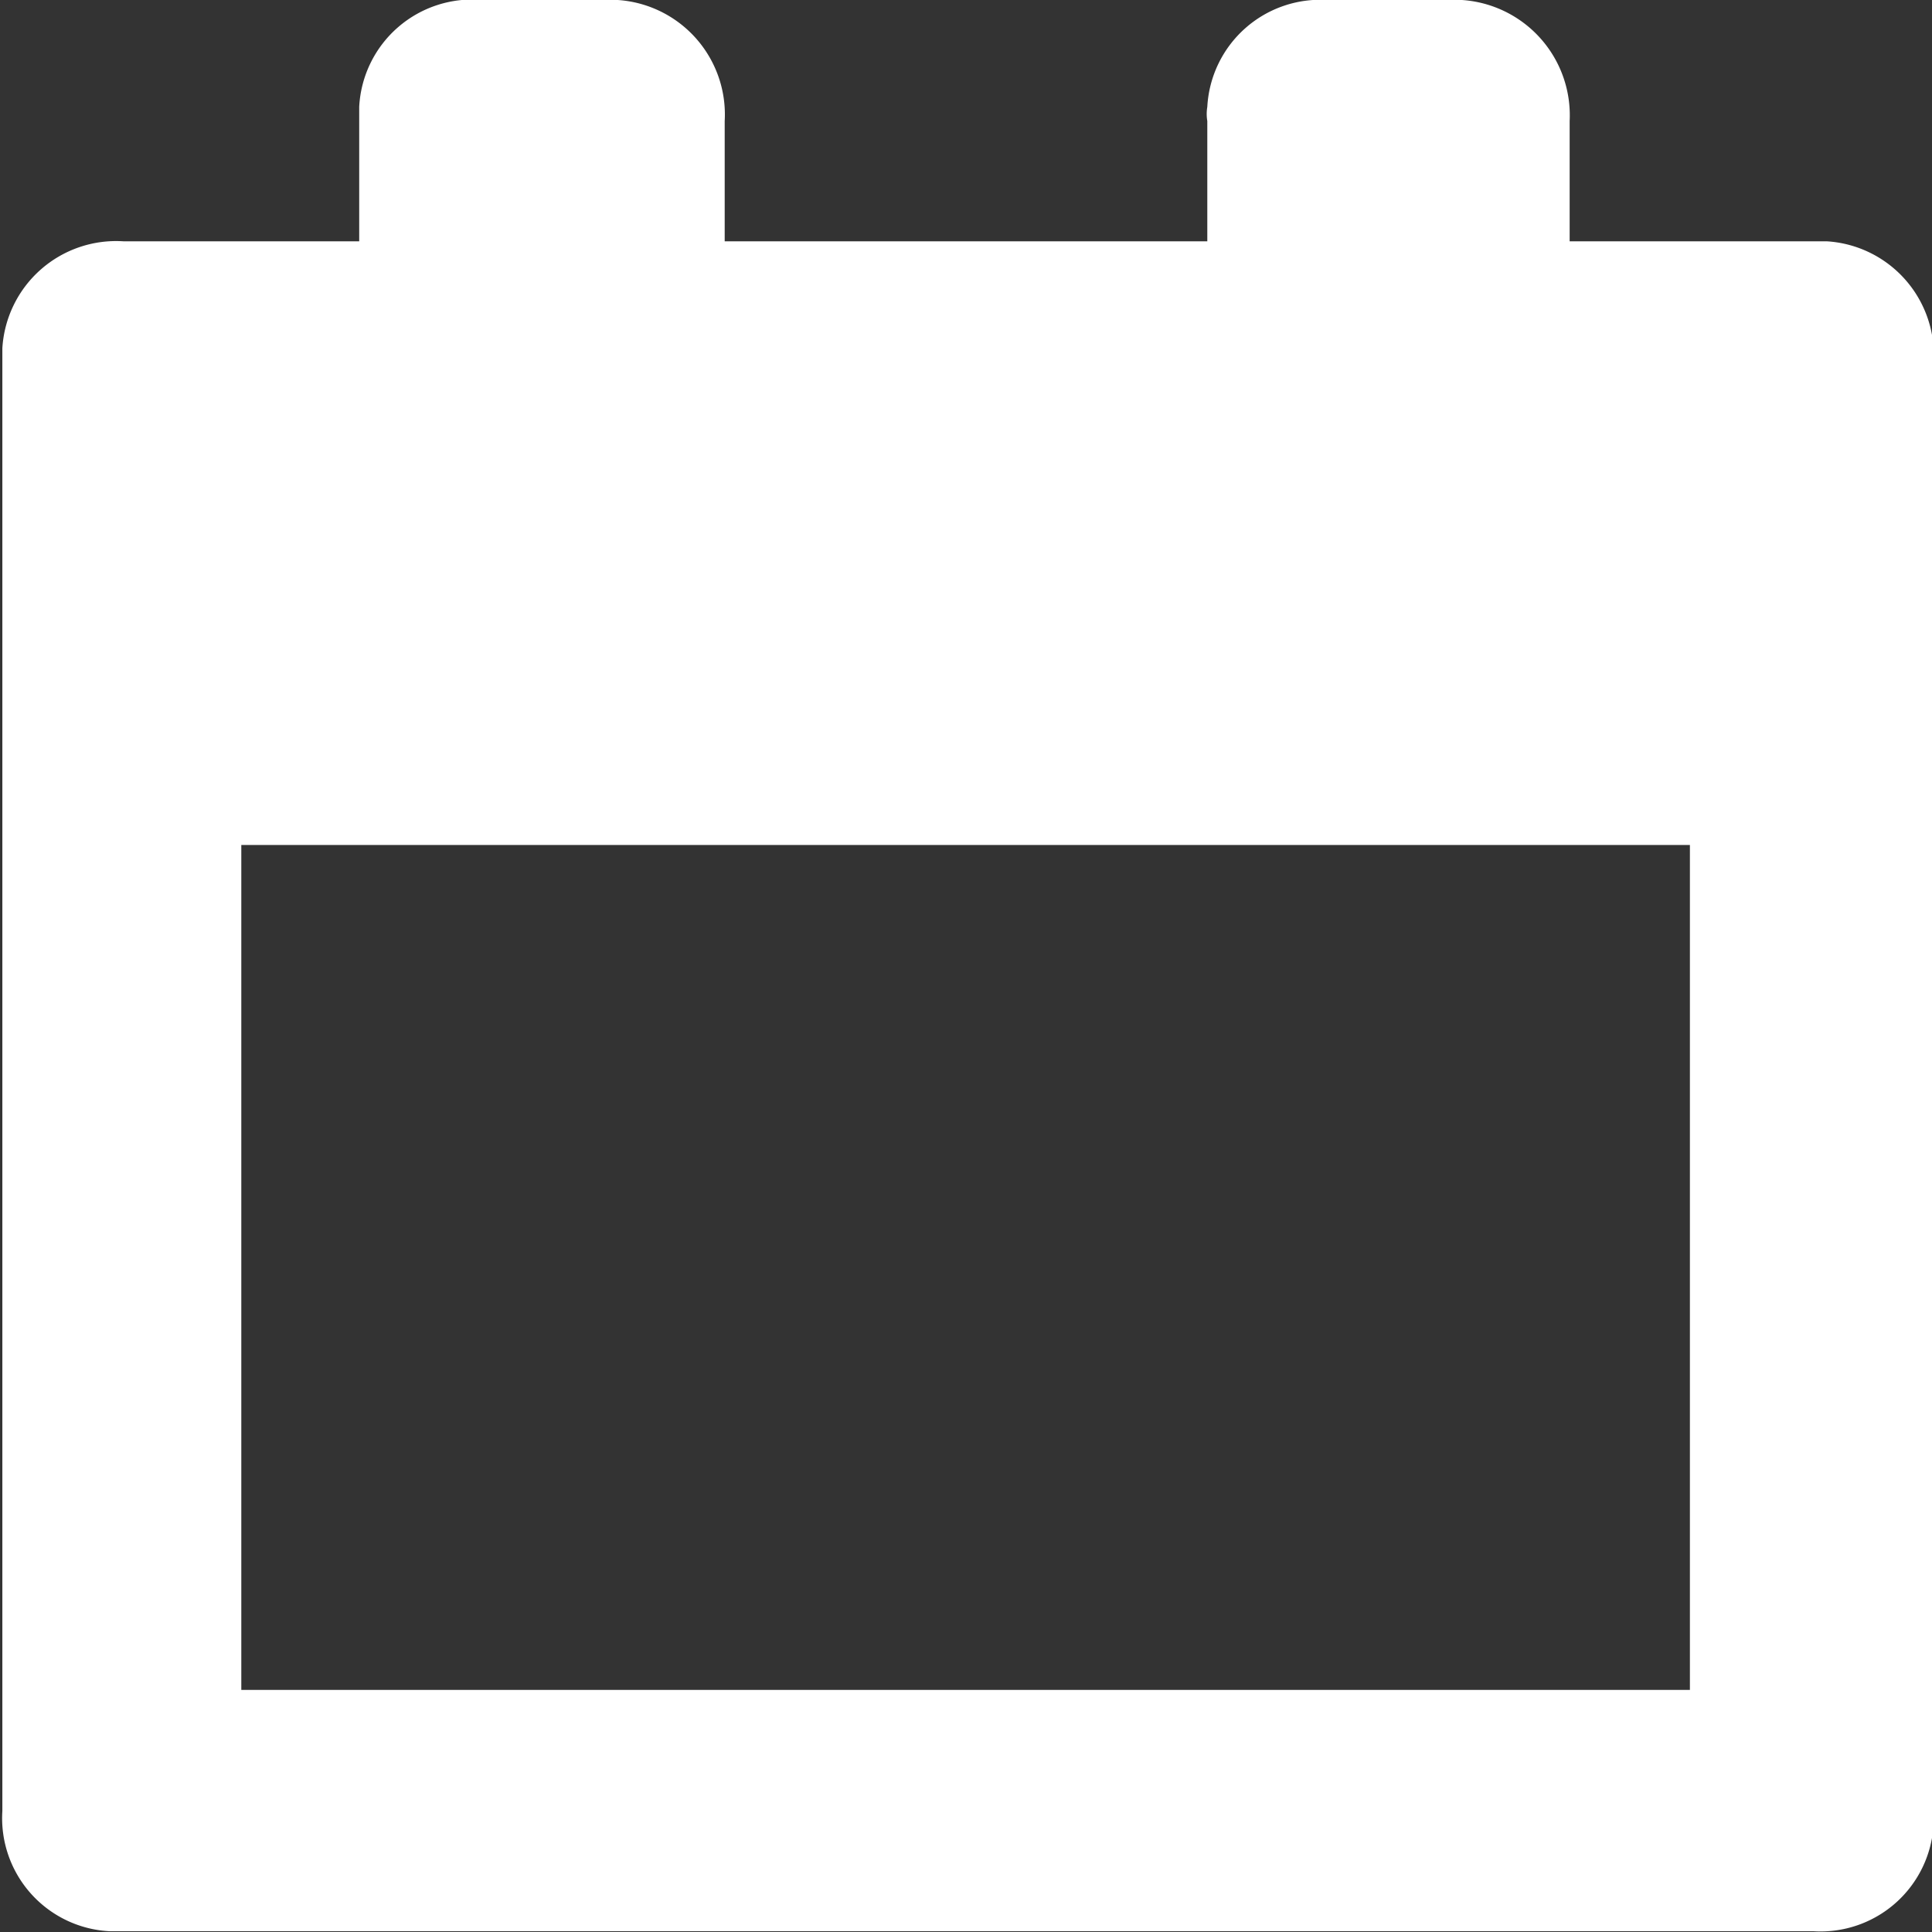
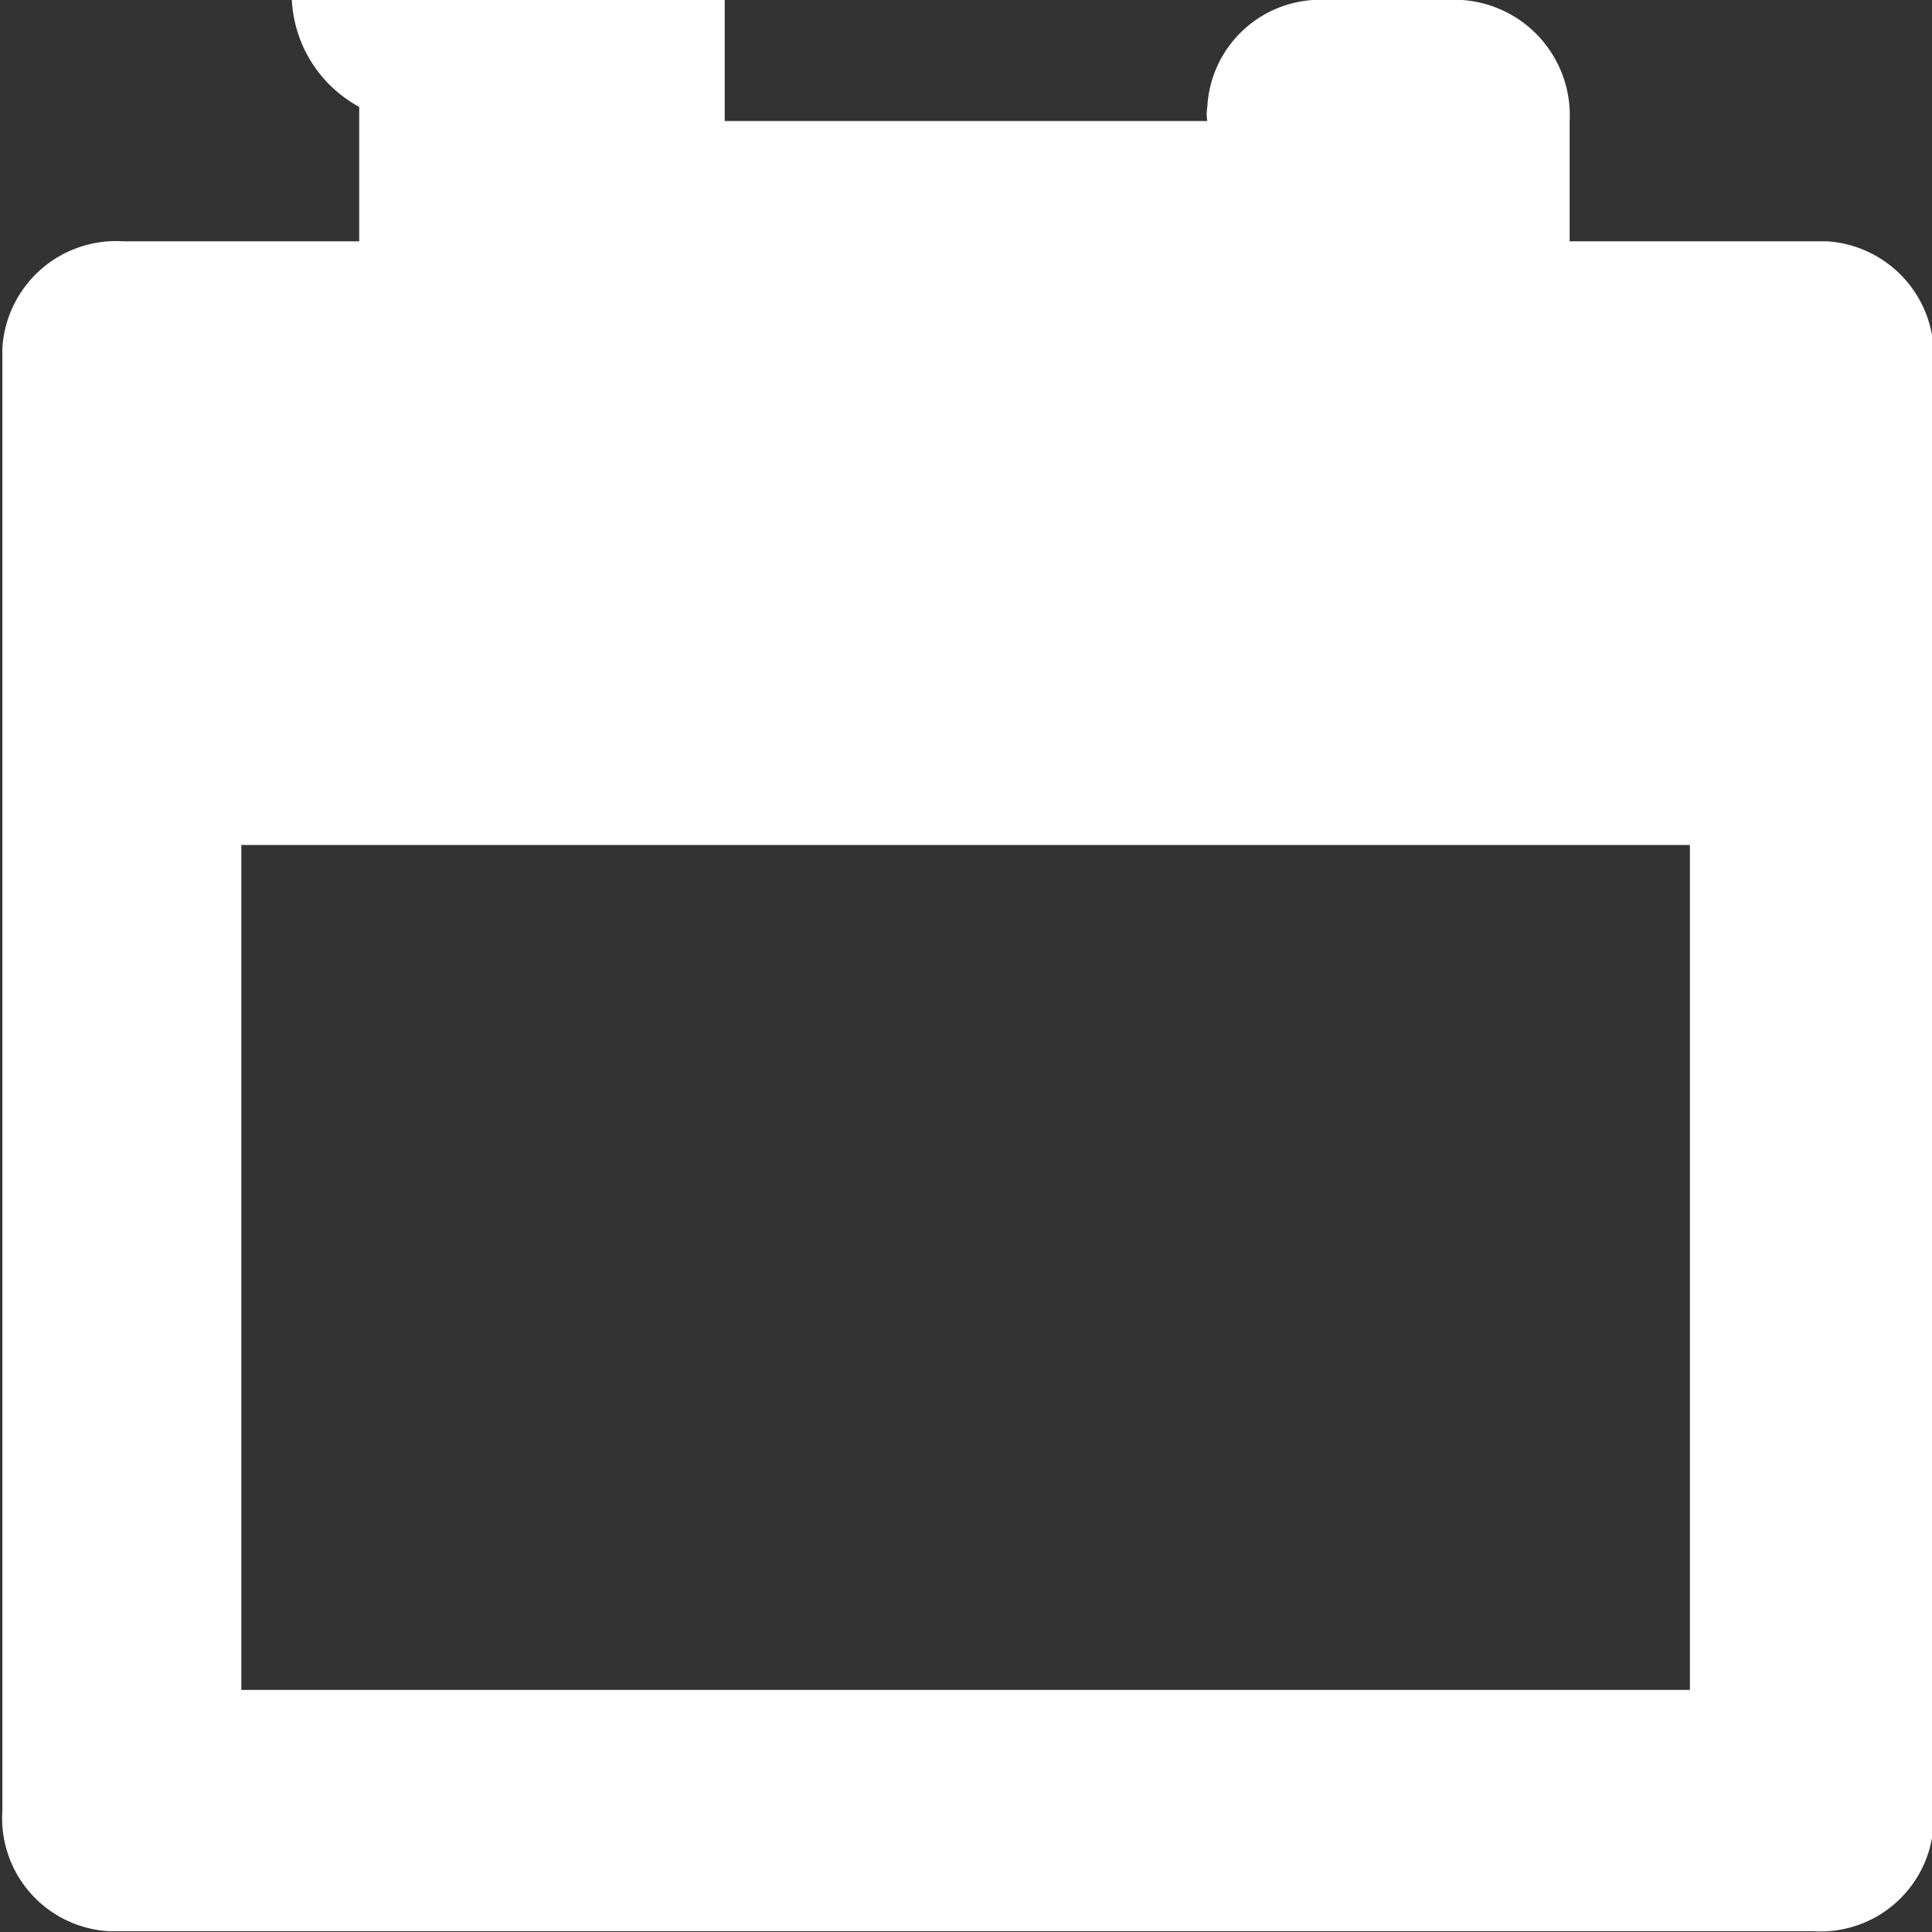
<svg xmlns="http://www.w3.org/2000/svg" id="Ebene_1" data-name="Ebene 1" viewBox="0 0 24.58 24.58">
  <rect x="0" y="0" width="24.58" height="24.58" fill="#333333" stroke="none" />
-   <path id="Pfad_3978" data-name="Pfad 3978" d="M308.47,411.91H305.4v-1.53a1.47,1.47,0,0,0-1.37-1.54h-1.71a1.44,1.44,0,0,0-1.53,1.36.54.54,0,0,0,0,.18v1.53h-6.14v-1.53a1.46,1.46,0,0,0-1.36-1.54h-1.72A1.44,1.44,0,0,0,290,410.2v1.71H287a1.45,1.45,0,0,0-1.54,1.36v18.61a1.44,1.44,0,0,0,1.36,1.53h21.68a1.44,1.44,0,0,0,1.53-1.36.48.48,0,0,0,0-.17V413.45a1.45,1.45,0,0,0-1.36-1.54Zm-1.54,18.43H288.5V419.59h18.43Z" transform="translate(-285.43 -408.84)" fill="#fff" />
+   <path id="Pfad_3978" data-name="Pfad 3978" d="M308.47,411.91H305.4v-1.53a1.47,1.47,0,0,0-1.37-1.54h-1.71a1.44,1.44,0,0,0-1.53,1.36.54.54,0,0,0,0,.18h-6.14v-1.53a1.46,1.46,0,0,0-1.36-1.54h-1.72A1.44,1.44,0,0,0,290,410.2v1.71H287a1.45,1.45,0,0,0-1.54,1.36v18.61a1.44,1.44,0,0,0,1.36,1.53h21.68a1.44,1.44,0,0,0,1.53-1.36.48.48,0,0,0,0-.17V413.45a1.45,1.45,0,0,0-1.36-1.54Zm-1.54,18.43H288.5V419.59h18.43Z" transform="translate(-285.43 -408.84)" fill="#fff" />
</svg>